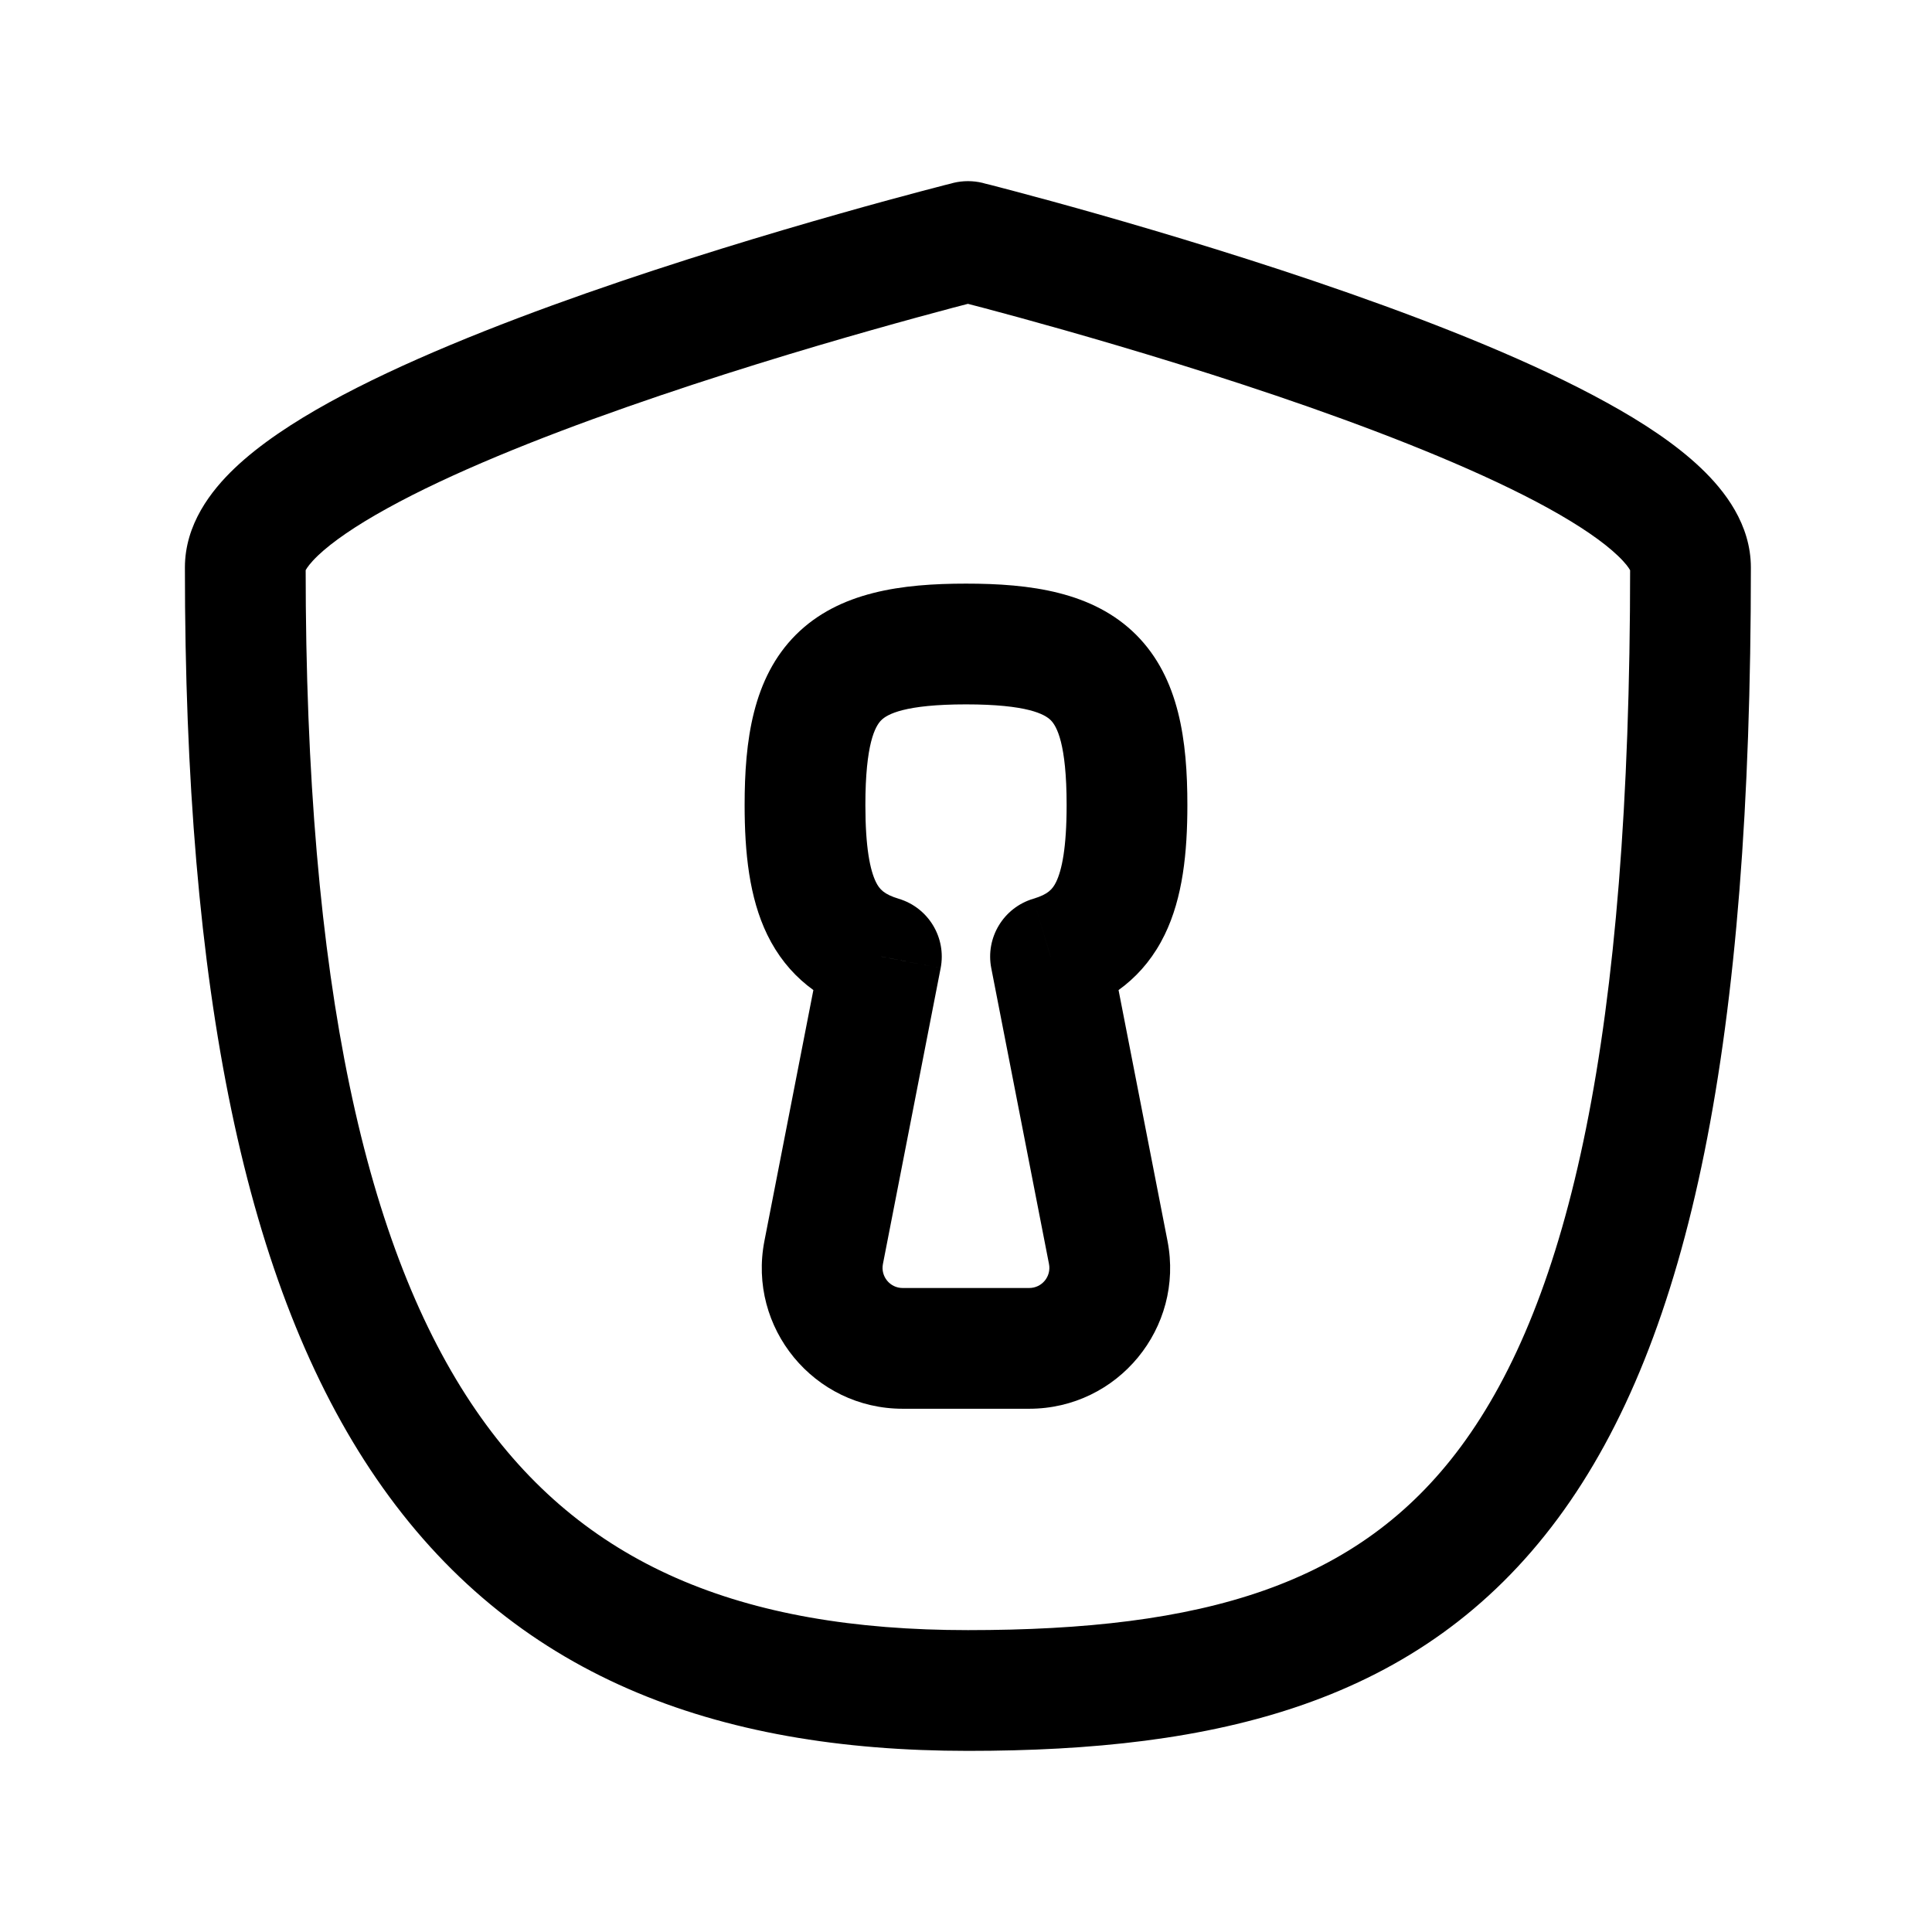
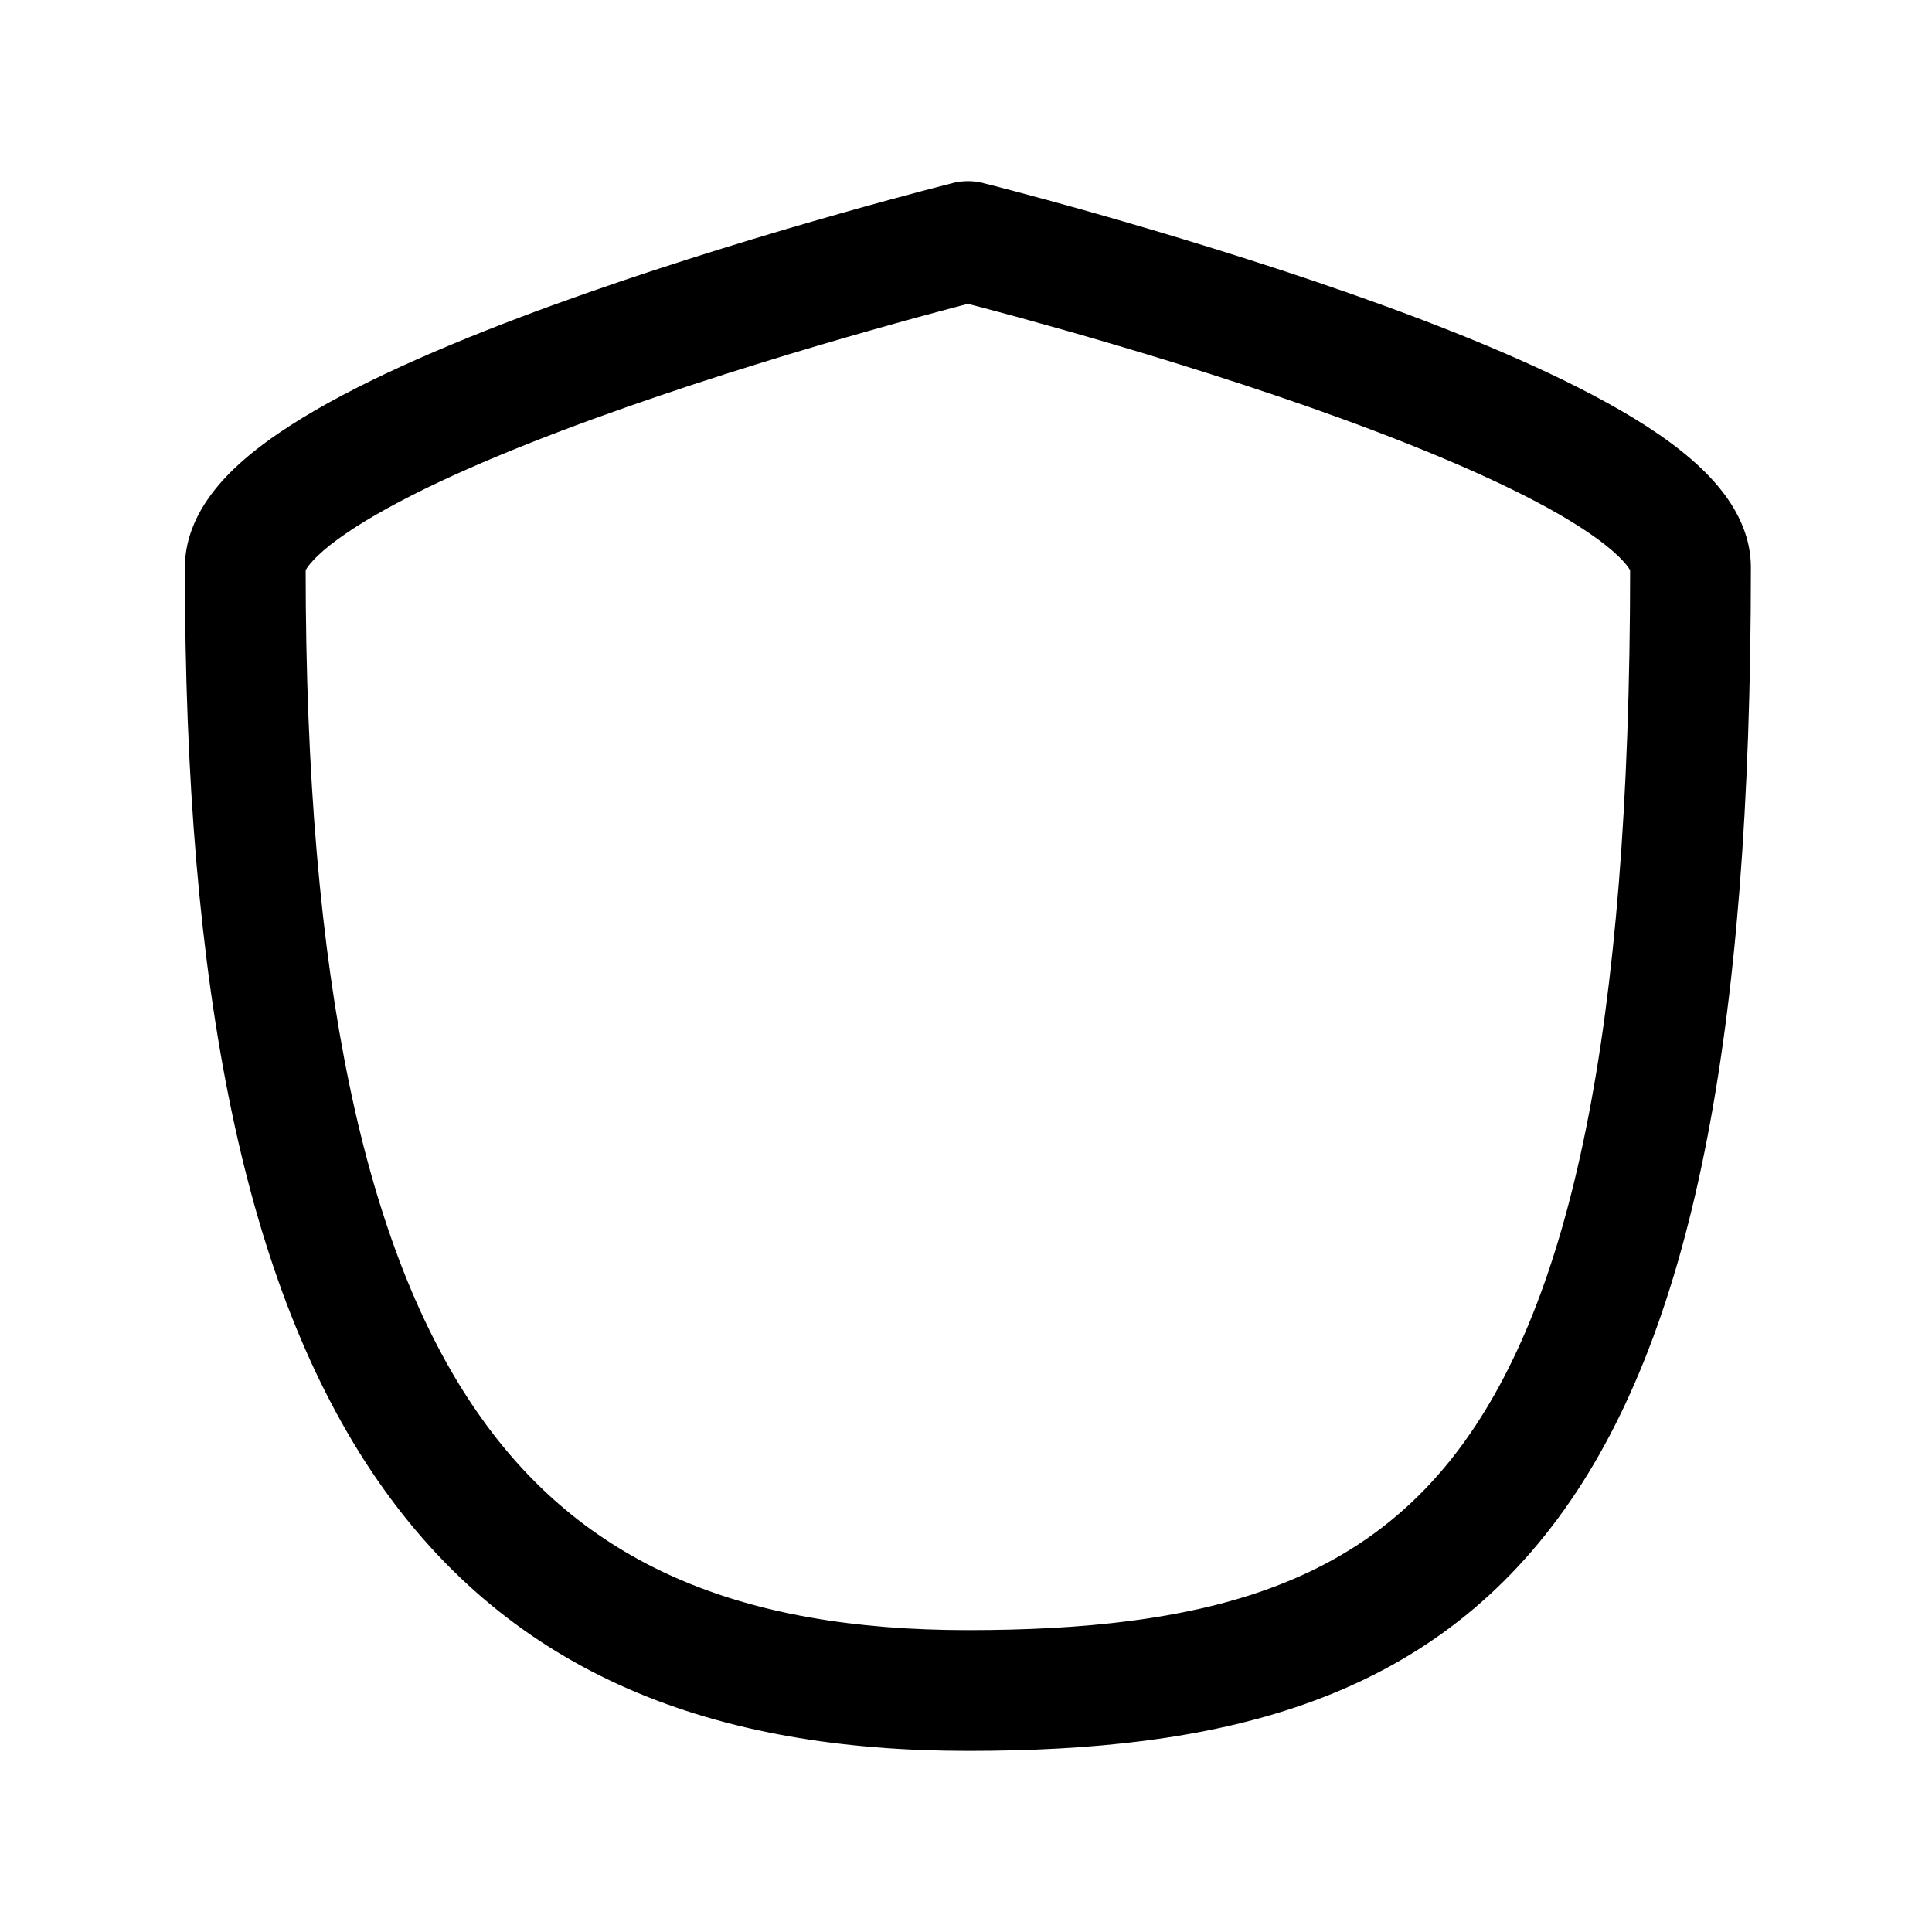
<svg xmlns="http://www.w3.org/2000/svg" width="24" height="24" viewBox="0 0 24 24" fill="none">
  <path d="M12.024 3L12.207 2.272C12.087 2.243 11.962 2.243 11.842 2.272L12.024 3ZM20.25 7.05C20.25 12.887 19.49 16.153 18.15 17.967C16.87 19.699 14.938 20.25 12.024 20.25V21.75C15.087 21.75 17.643 21.176 19.356 18.858C21.009 16.622 21.75 12.913 21.75 7.05H20.25ZM12.024 20.25C9.197 20.25 7.227 19.434 5.912 17.519C4.548 15.533 3.796 12.238 3.797 7.05L2.297 7.05C2.296 12.312 3.045 15.992 4.676 18.368C6.356 20.816 8.875 21.75 12.024 21.75V20.25ZM3.797 7.05C3.797 7.136 3.753 7.09 3.95 6.901C4.129 6.731 4.416 6.532 4.812 6.314C5.598 5.88 6.674 5.446 7.784 5.057C8.887 4.67 9.993 4.337 10.826 4.101C11.242 3.983 11.589 3.889 11.83 3.825C11.951 3.793 12.046 3.769 12.11 3.752C12.142 3.744 12.167 3.738 12.183 3.733C12.191 3.731 12.197 3.73 12.201 3.729C12.203 3.728 12.204 3.728 12.205 3.728C12.206 3.728 12.206 3.728 12.206 3.728C12.206 3.728 12.206 3.728 12.206 3.728C12.206 3.728 12.206 3.728 12.024 3C11.842 2.272 11.842 2.272 11.842 2.272C11.842 2.272 11.842 2.272 11.842 2.272C11.842 2.273 11.841 2.273 11.84 2.273C11.839 2.273 11.837 2.274 11.835 2.274C11.83 2.276 11.823 2.277 11.814 2.28C11.796 2.284 11.77 2.291 11.737 2.299C11.669 2.317 11.571 2.342 11.447 2.375C11.197 2.441 10.842 2.537 10.417 2.658C9.567 2.899 8.429 3.241 7.287 3.641C6.153 4.039 4.984 4.505 4.087 5C3.642 5.246 3.228 5.518 2.915 5.816C2.622 6.095 2.297 6.513 2.297 7.05L3.797 7.05ZM12.024 3C11.842 3.728 11.842 3.728 11.842 3.728C11.842 3.727 11.842 3.728 11.842 3.728C11.842 3.728 11.843 3.728 11.843 3.728C11.844 3.728 11.845 3.728 11.847 3.729C11.851 3.73 11.857 3.731 11.866 3.733C11.882 3.738 11.906 3.744 11.938 3.752C12.002 3.769 12.097 3.793 12.218 3.825C12.46 3.889 12.806 3.983 13.222 4.101C14.055 4.338 15.161 4.67 16.264 5.057C17.373 5.447 18.449 5.881 19.235 6.314C19.631 6.533 19.918 6.732 20.096 6.902C20.294 7.09 20.25 7.137 20.25 7.05H21.75C21.75 6.513 21.425 6.096 21.131 5.816C20.819 5.518 20.405 5.246 19.959 5.001C19.063 4.506 17.894 4.04 16.76 3.642C15.619 3.242 14.482 2.9 13.632 2.658C13.206 2.537 12.851 2.441 12.602 2.375C12.477 2.342 12.379 2.317 12.312 2.299C12.278 2.291 12.252 2.284 12.235 2.28C12.226 2.277 12.219 2.276 12.214 2.274C12.212 2.274 12.21 2.273 12.209 2.273C12.208 2.273 12.207 2.273 12.207 2.272C12.207 2.273 12.206 2.272 12.207 2.272C12.207 2.272 12.207 2.272 12.024 3Z" fill="#002728" style="fill:#002728;fill:color(display-p3 0 0.153 0.157);fill-opacity:1;" />
-   <path d="M13.05 11.884L12.835 11.165C12.465 11.276 12.24 11.649 12.314 12.027L13.05 11.884ZM10.949 11.883L11.685 12.027C11.759 11.649 11.534 11.276 11.165 11.165L10.949 11.883ZM13.25 10C13.25 10.535 13.19 10.81 13.12 10.955C13.076 11.045 13.021 11.11 12.835 11.165L13.265 12.602C13.796 12.443 14.216 12.129 14.468 11.612C14.693 11.15 14.75 10.59 14.75 10H13.25ZM12 8.75C12.762 8.75 12.979 8.873 13.053 8.947C13.127 9.021 13.25 9.238 13.25 10H14.75C14.75 9.207 14.651 8.424 14.114 7.886C13.576 7.349 12.793 7.25 12 7.25V8.75ZM10.75 10C10.75 9.238 10.873 9.021 10.947 8.947C11.021 8.873 11.238 8.75 12 8.75V7.25C11.207 7.25 10.424 7.349 9.886 7.886C9.349 8.424 9.25 9.207 9.25 10H10.75ZM11.165 11.165C10.979 11.109 10.924 11.045 10.88 10.955C10.81 10.81 10.75 10.535 10.75 10H9.25C9.25 10.59 9.307 11.149 9.531 11.611C9.783 12.128 10.203 12.443 10.733 12.602L11.165 11.165ZM10.968 15.702L11.685 12.027L10.213 11.74L9.496 15.415L10.968 15.702ZM11.213 16C11.056 16 10.938 15.857 10.968 15.702L9.496 15.415C9.285 16.495 10.112 17.5 11.213 17.5V16ZM12.785 16H11.213V17.5H12.785V16ZM13.031 15.702C13.061 15.857 12.943 16 12.785 16V17.5C13.886 17.5 14.714 16.495 14.503 15.415L13.031 15.702ZM12.314 12.027L13.031 15.702L14.503 15.415L13.786 11.74L12.314 12.027Z" fill="#002728" style="fill:#002728;fill:color(display-p3 0 0.153 0.157);fill-opacity:1;" />
</svg>